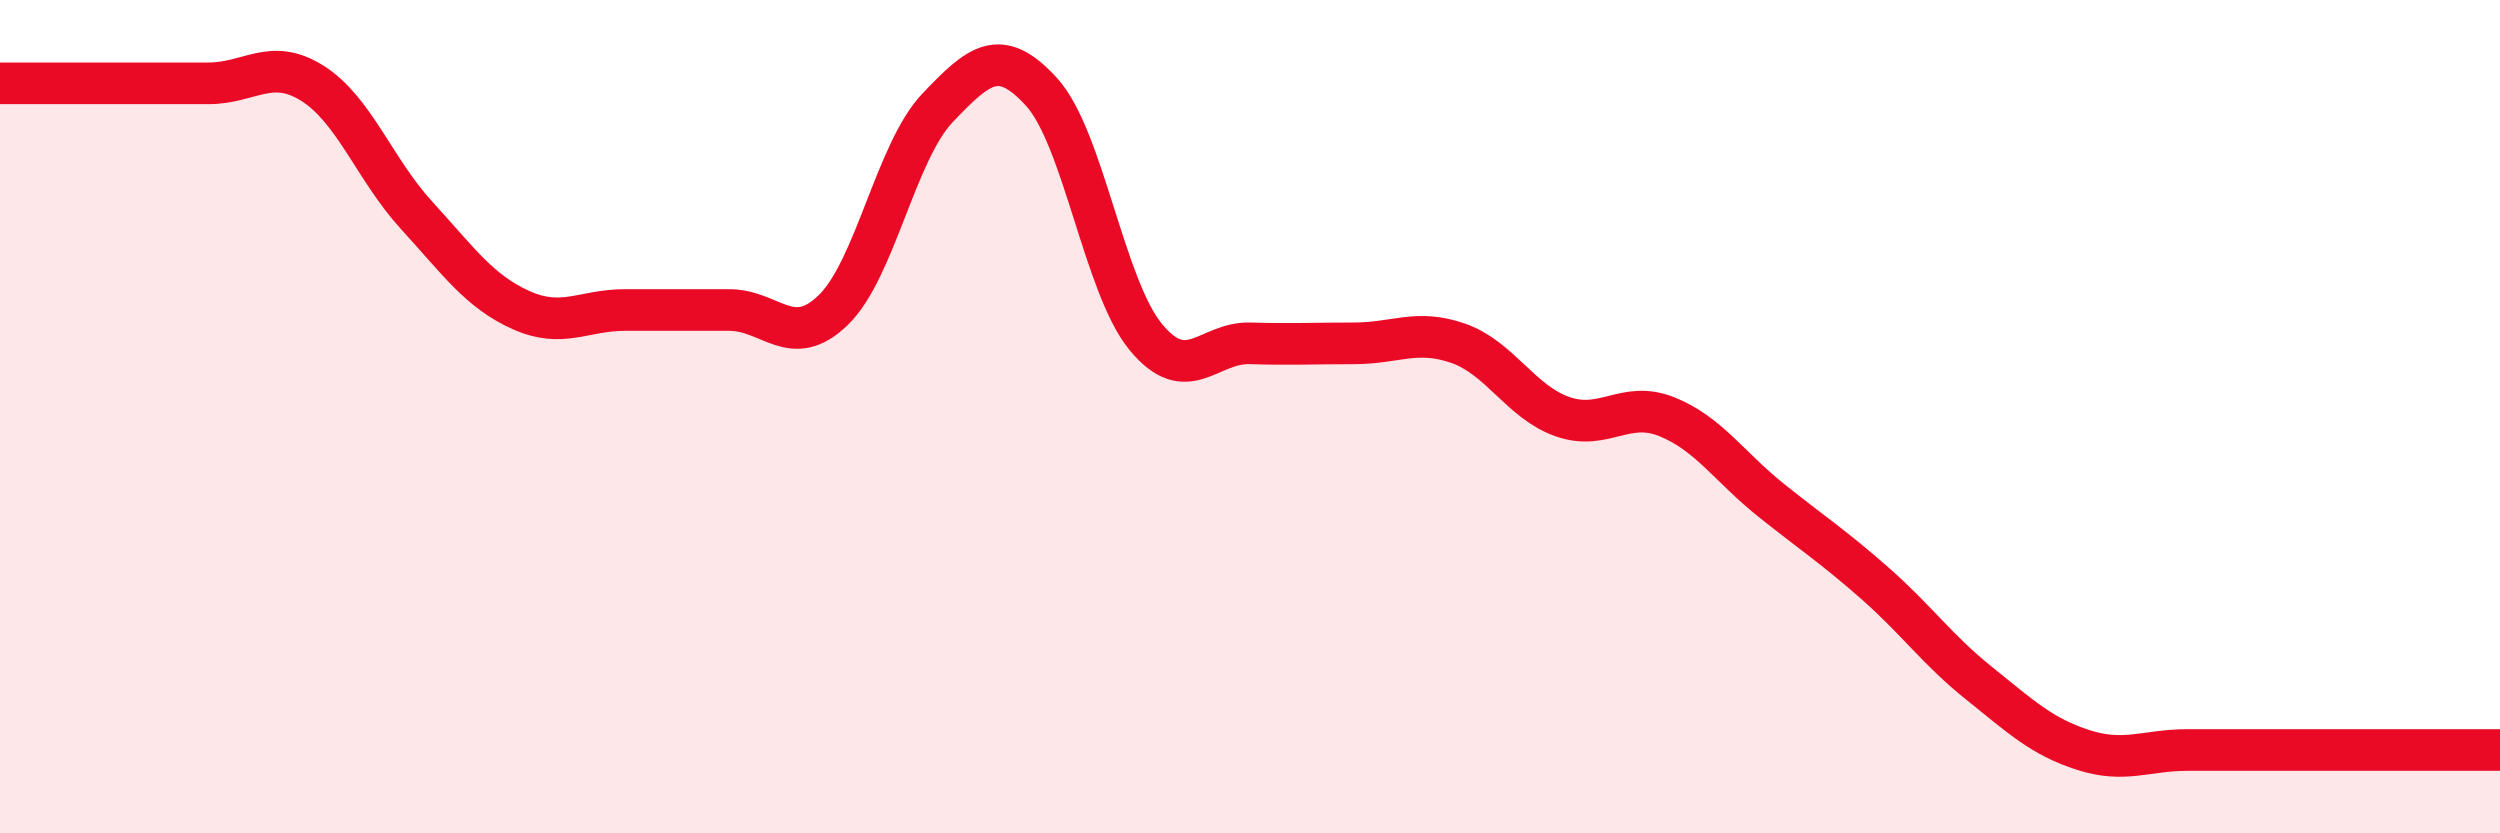
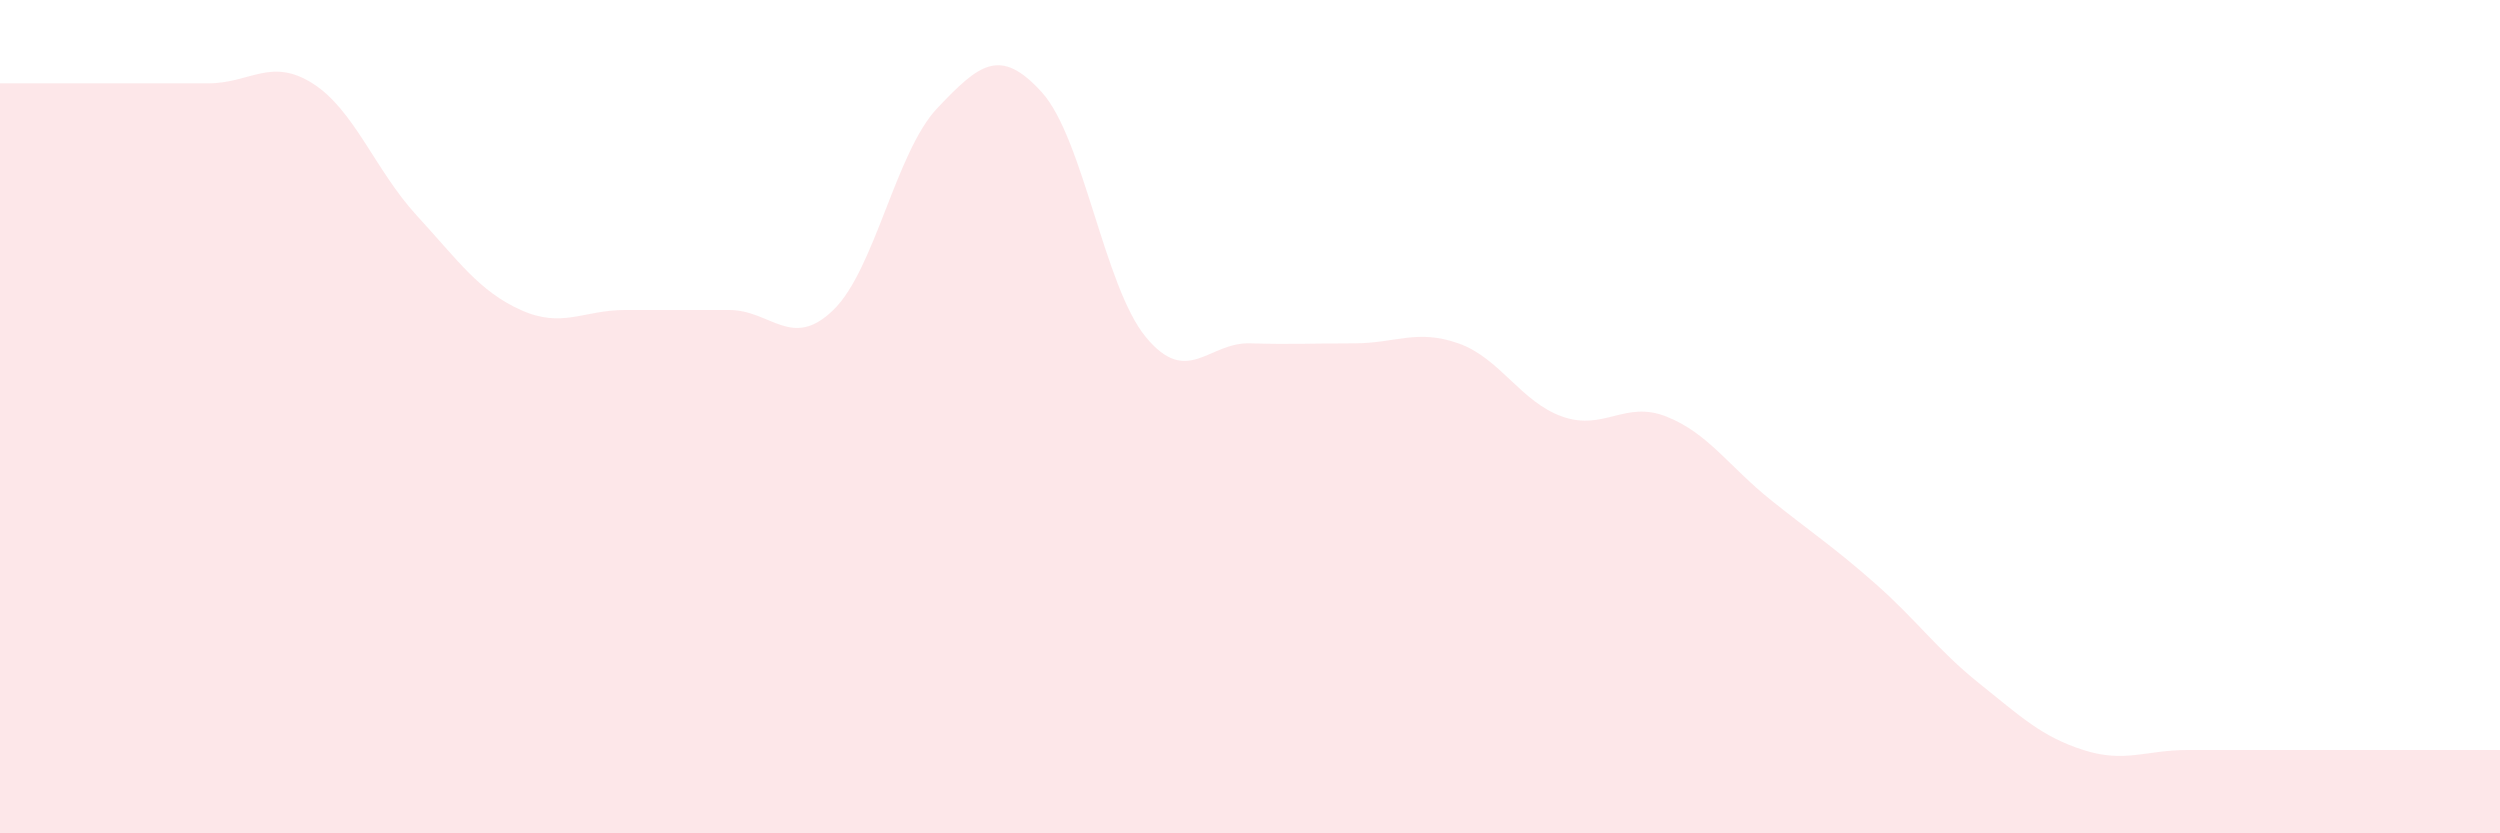
<svg xmlns="http://www.w3.org/2000/svg" width="60" height="20" viewBox="0 0 60 20">
  <path d="M 0,2 C 0.5,2 1.5,2 2.5,2 C 3.5,2 4,2 5,2 C 6,2 6.5,1.37 7.5,2 C 8.5,2.63 9,4.08 10,5.17 C 11,6.26 11.5,6.99 12.5,7.44 C 13.5,7.89 14,7.44 15,7.44 C 16,7.44 16.5,7.44 17.5,7.44 C 18.5,7.44 19,8.41 20,7.44 C 21,6.47 21.5,3.64 22.5,2.59 C 23.5,1.54 24,1.11 25,2.21 C 26,3.31 26.5,6.88 27.5,8.09 C 28.5,9.3 29,8.21 30,8.24 C 31,8.27 31.5,8.24 32.5,8.24 C 33.5,8.24 34,7.89 35,8.24 C 36,8.59 36.5,9.65 37.5,10 C 38.5,10.35 39,9.6 40,10 C 41,10.4 41.5,11.2 42.5,12 C 43.5,12.8 44,13.12 45,14 C 46,14.88 46.5,15.6 47.5,16.4 C 48.5,17.2 49,17.68 50,18 C 51,18.32 51.5,18 52.5,18 C 53.5,18 53.5,18 55,18 C 56.5,18 59,18 60,18L60 20L0 20Z" fill="#EB0A25" opacity="0.1" stroke-linecap="round" stroke-linejoin="round" />
-   <path d="M 0,2 C 0.5,2 1.5,2 2.5,2 C 3.5,2 4,2 5,2 C 6,2 6.5,1.37 7.5,2 C 8.5,2.63 9,4.08 10,5.17 C 11,6.26 11.5,6.99 12.5,7.44 C 13.5,7.89 14,7.44 15,7.44 C 16,7.44 16.5,7.44 17.5,7.44 C 18.5,7.44 19,8.41 20,7.44 C 21,6.47 21.5,3.64 22.5,2.59 C 23.5,1.54 24,1.11 25,2.21 C 26,3.31 26.5,6.88 27.5,8.09 C 28.5,9.3 29,8.21 30,8.24 C 31,8.27 31.5,8.24 32.5,8.24 C 33.5,8.24 34,7.89 35,8.24 C 36,8.59 36.5,9.65 37.5,10 C 38.5,10.35 39,9.6 40,10 C 41,10.4 41.5,11.2 42.5,12 C 43.5,12.8 44,13.12 45,14 C 46,14.88 46.5,15.6 47.5,16.4 C 48.5,17.2 49,17.68 50,18 C 51,18.32 51.5,18 52.5,18 C 53.5,18 53.5,18 55,18 C 56.5,18 59,18 60,18" stroke="#EB0A25" stroke-width="1" fill="none" stroke-linecap="round" stroke-linejoin="round" />
</svg>